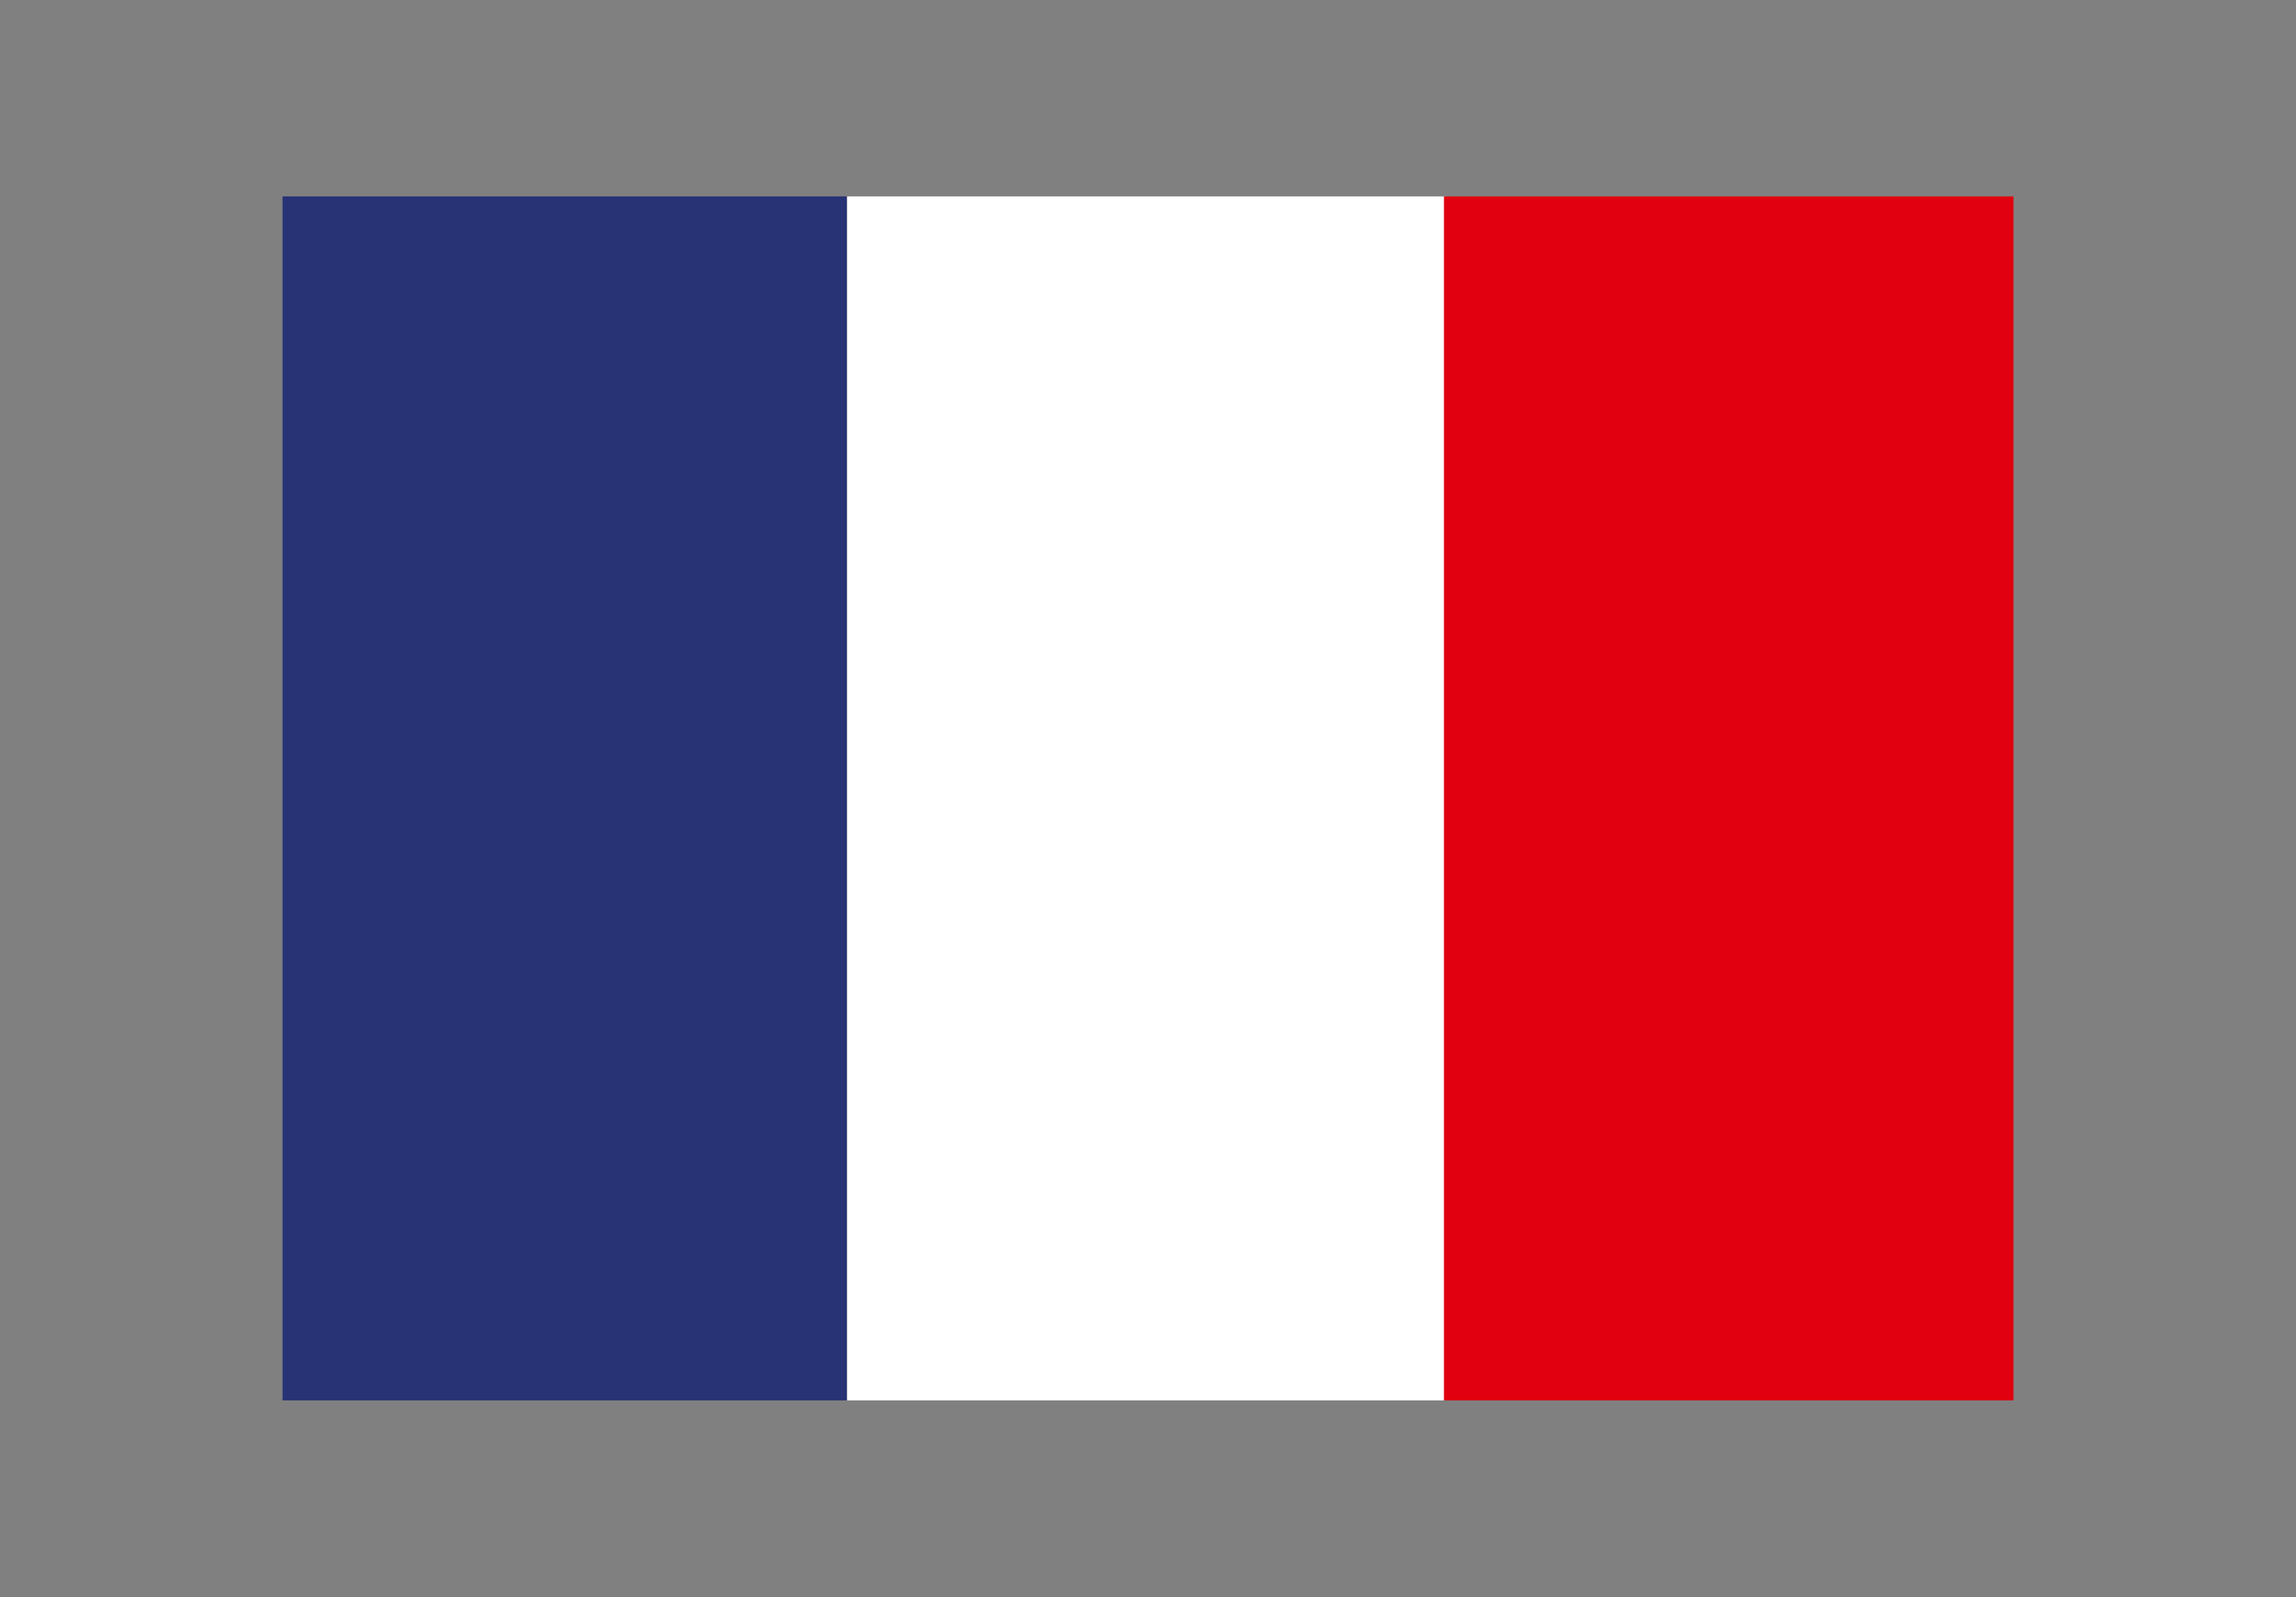
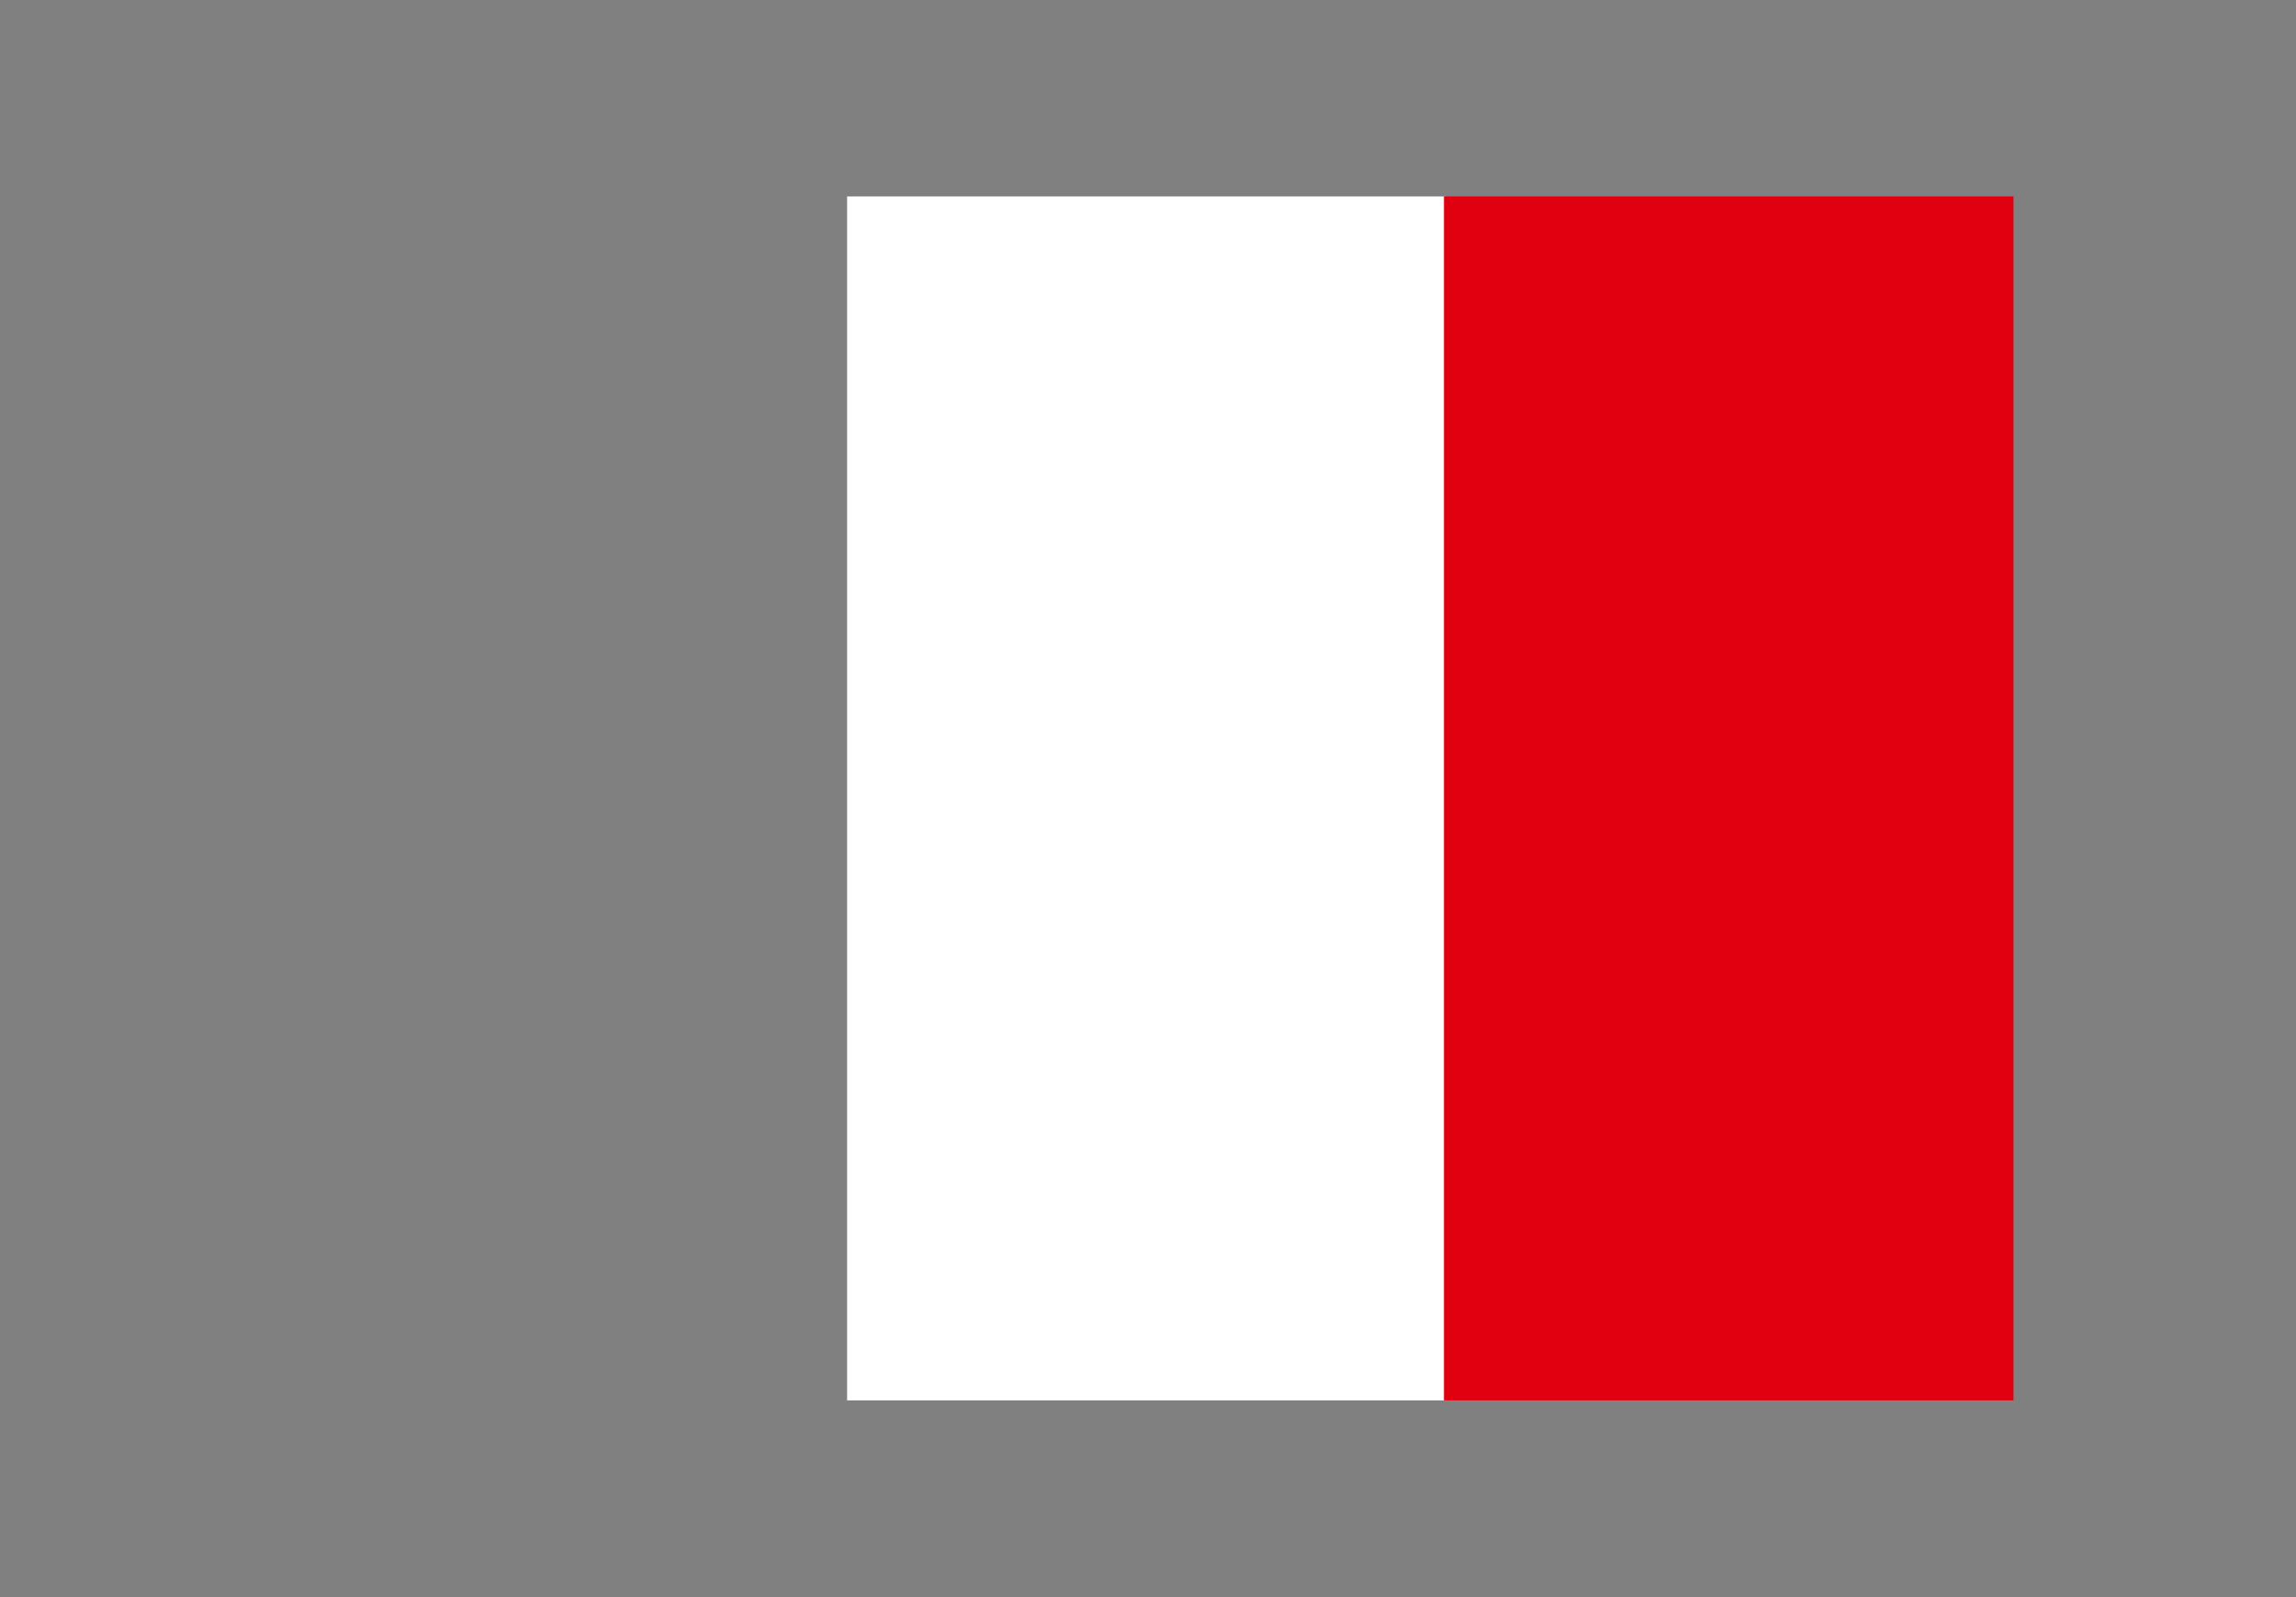
<svg xmlns="http://www.w3.org/2000/svg" image-rendering="optimizeQuality" shape-rendering="geometricPrecision" text-rendering="geometricPrecision" viewBox="0 0 512 356.2">
  <rect x="0" y="0" width="512" height="356.2" fill="#808080" stroke="none" />
-   <path fill="#273375" fill-rule="evenodd" d="M63 43.8h125.9v268.5H63z" clip-rule="evenodd" />
  <path fill="#fff" fill-rule="evenodd" d="M188.9 43.8h133.5v268.5H188.9z" clip-rule="evenodd" />
  <path fill="#e1000f" fill-rule="evenodd" d="M322 43.8h127v268.5H322z" clip-rule="evenodd" />
</svg>